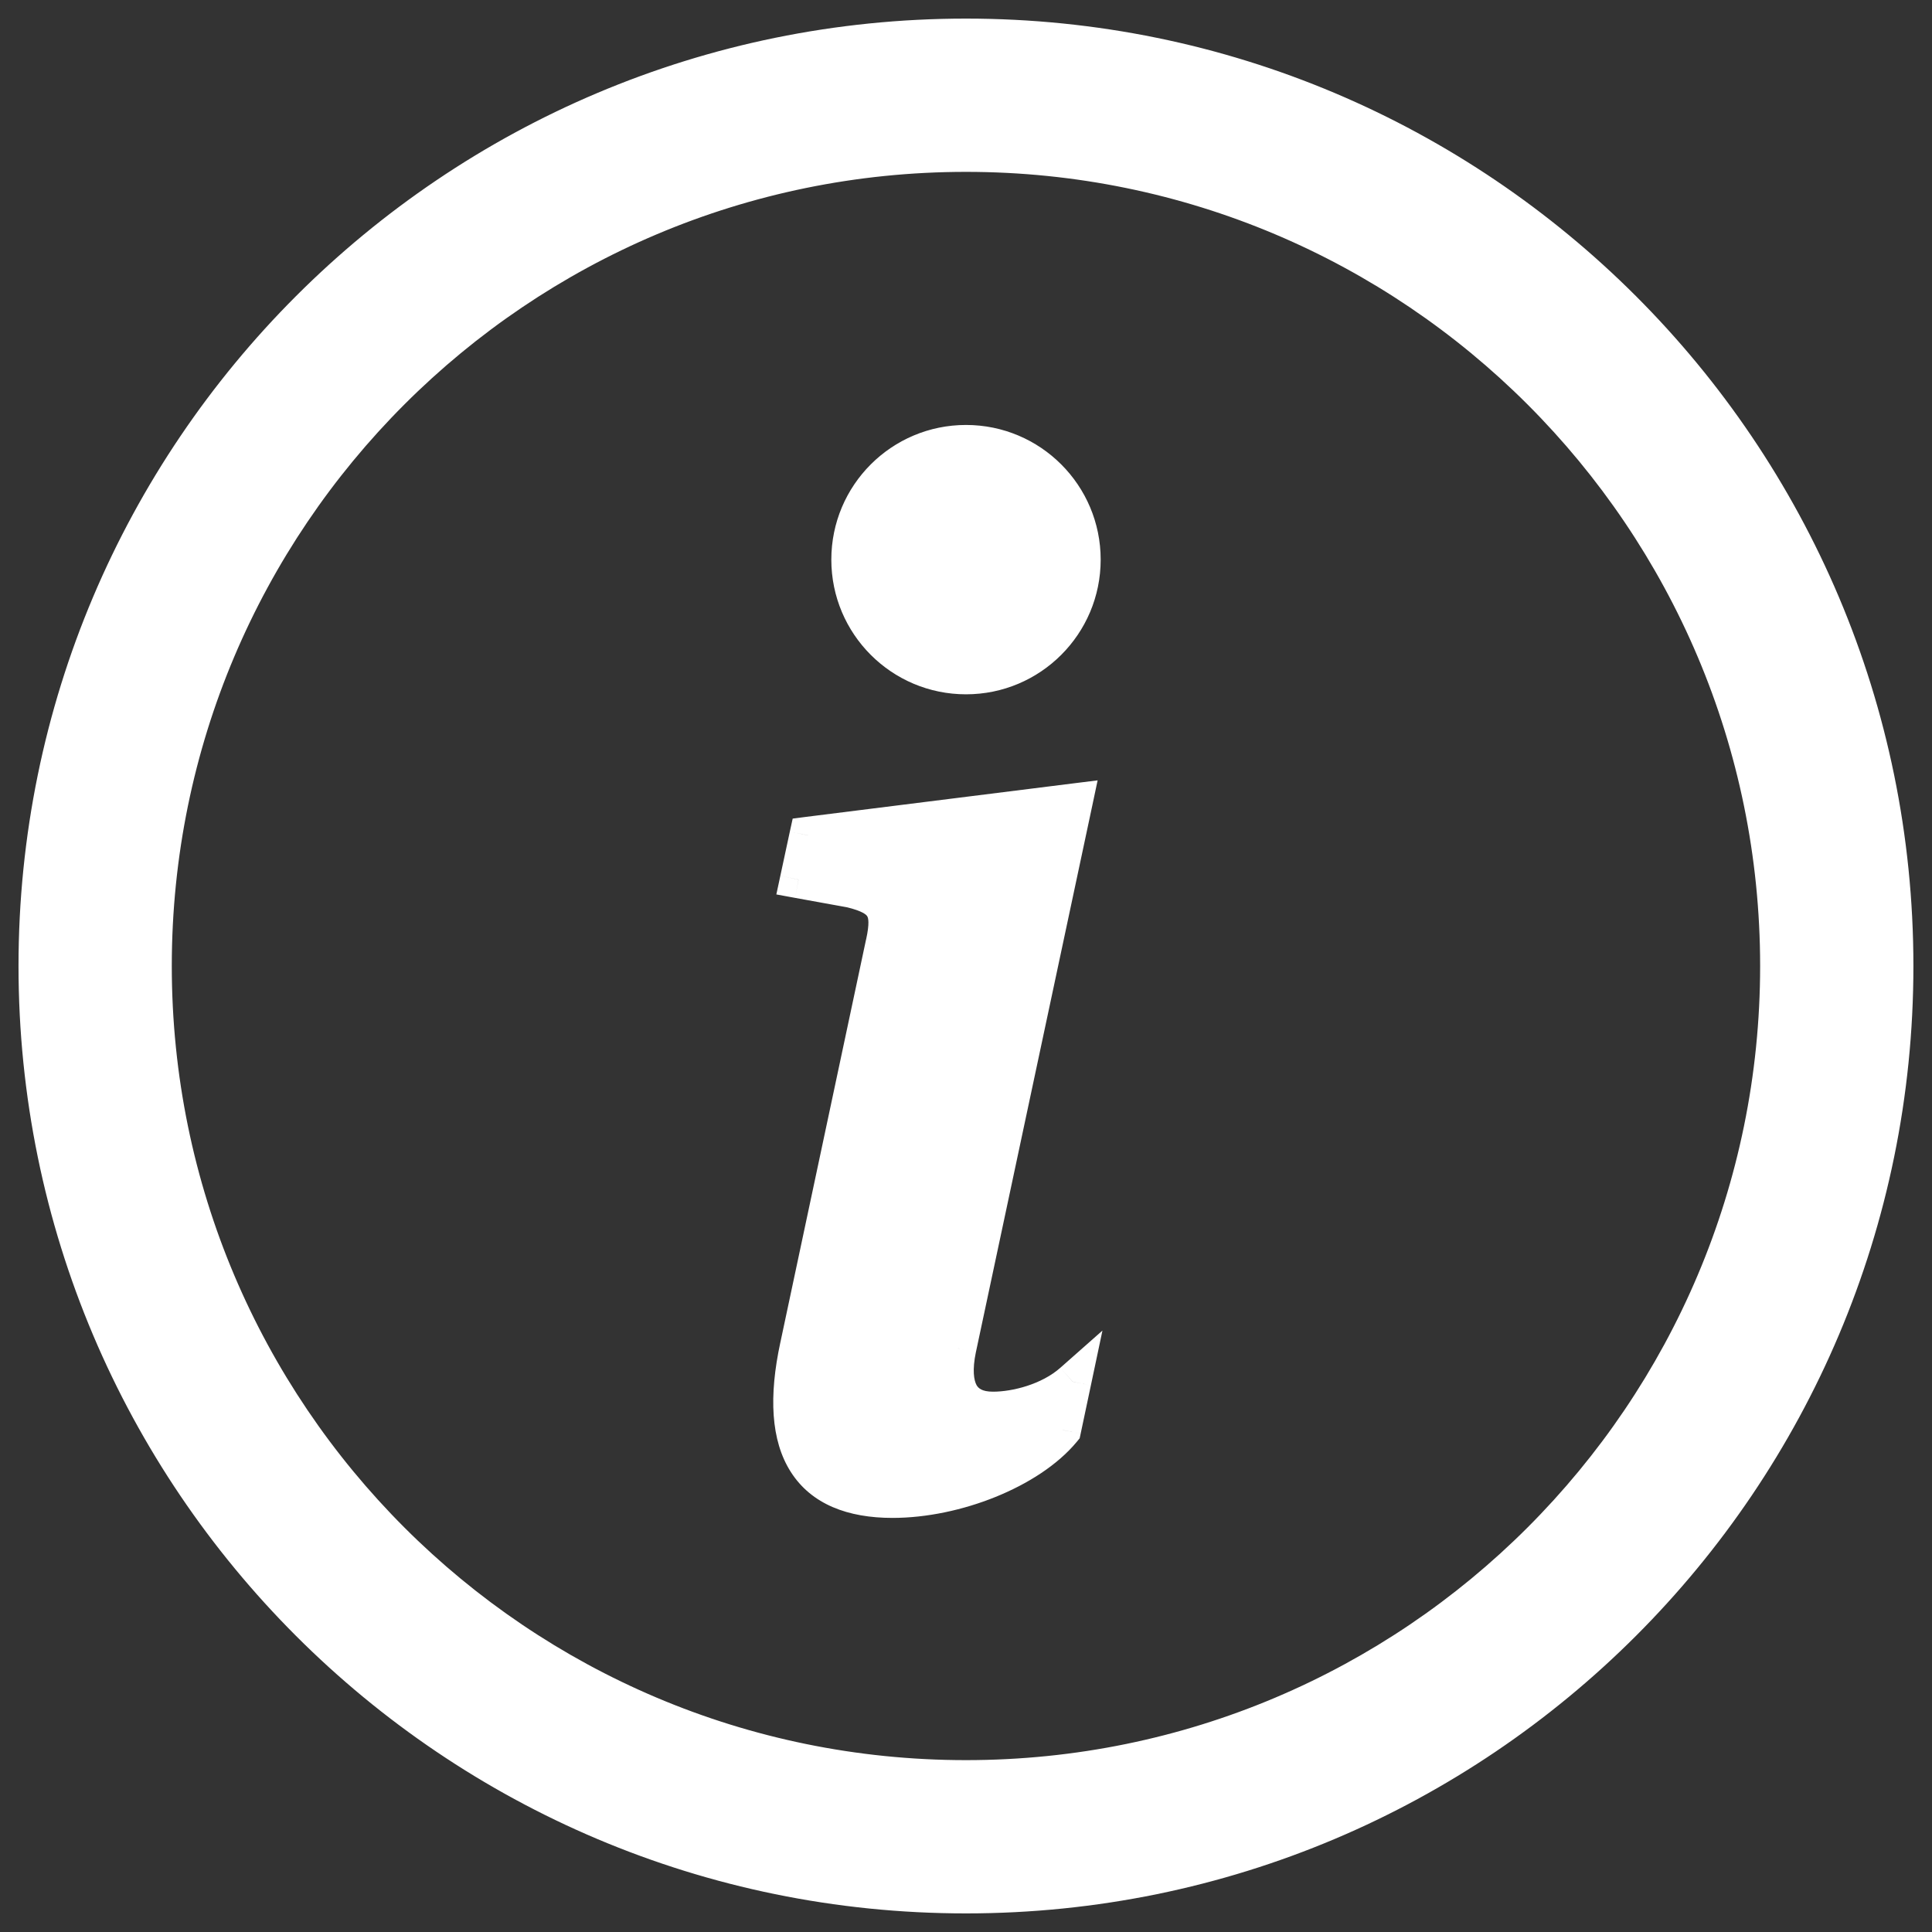
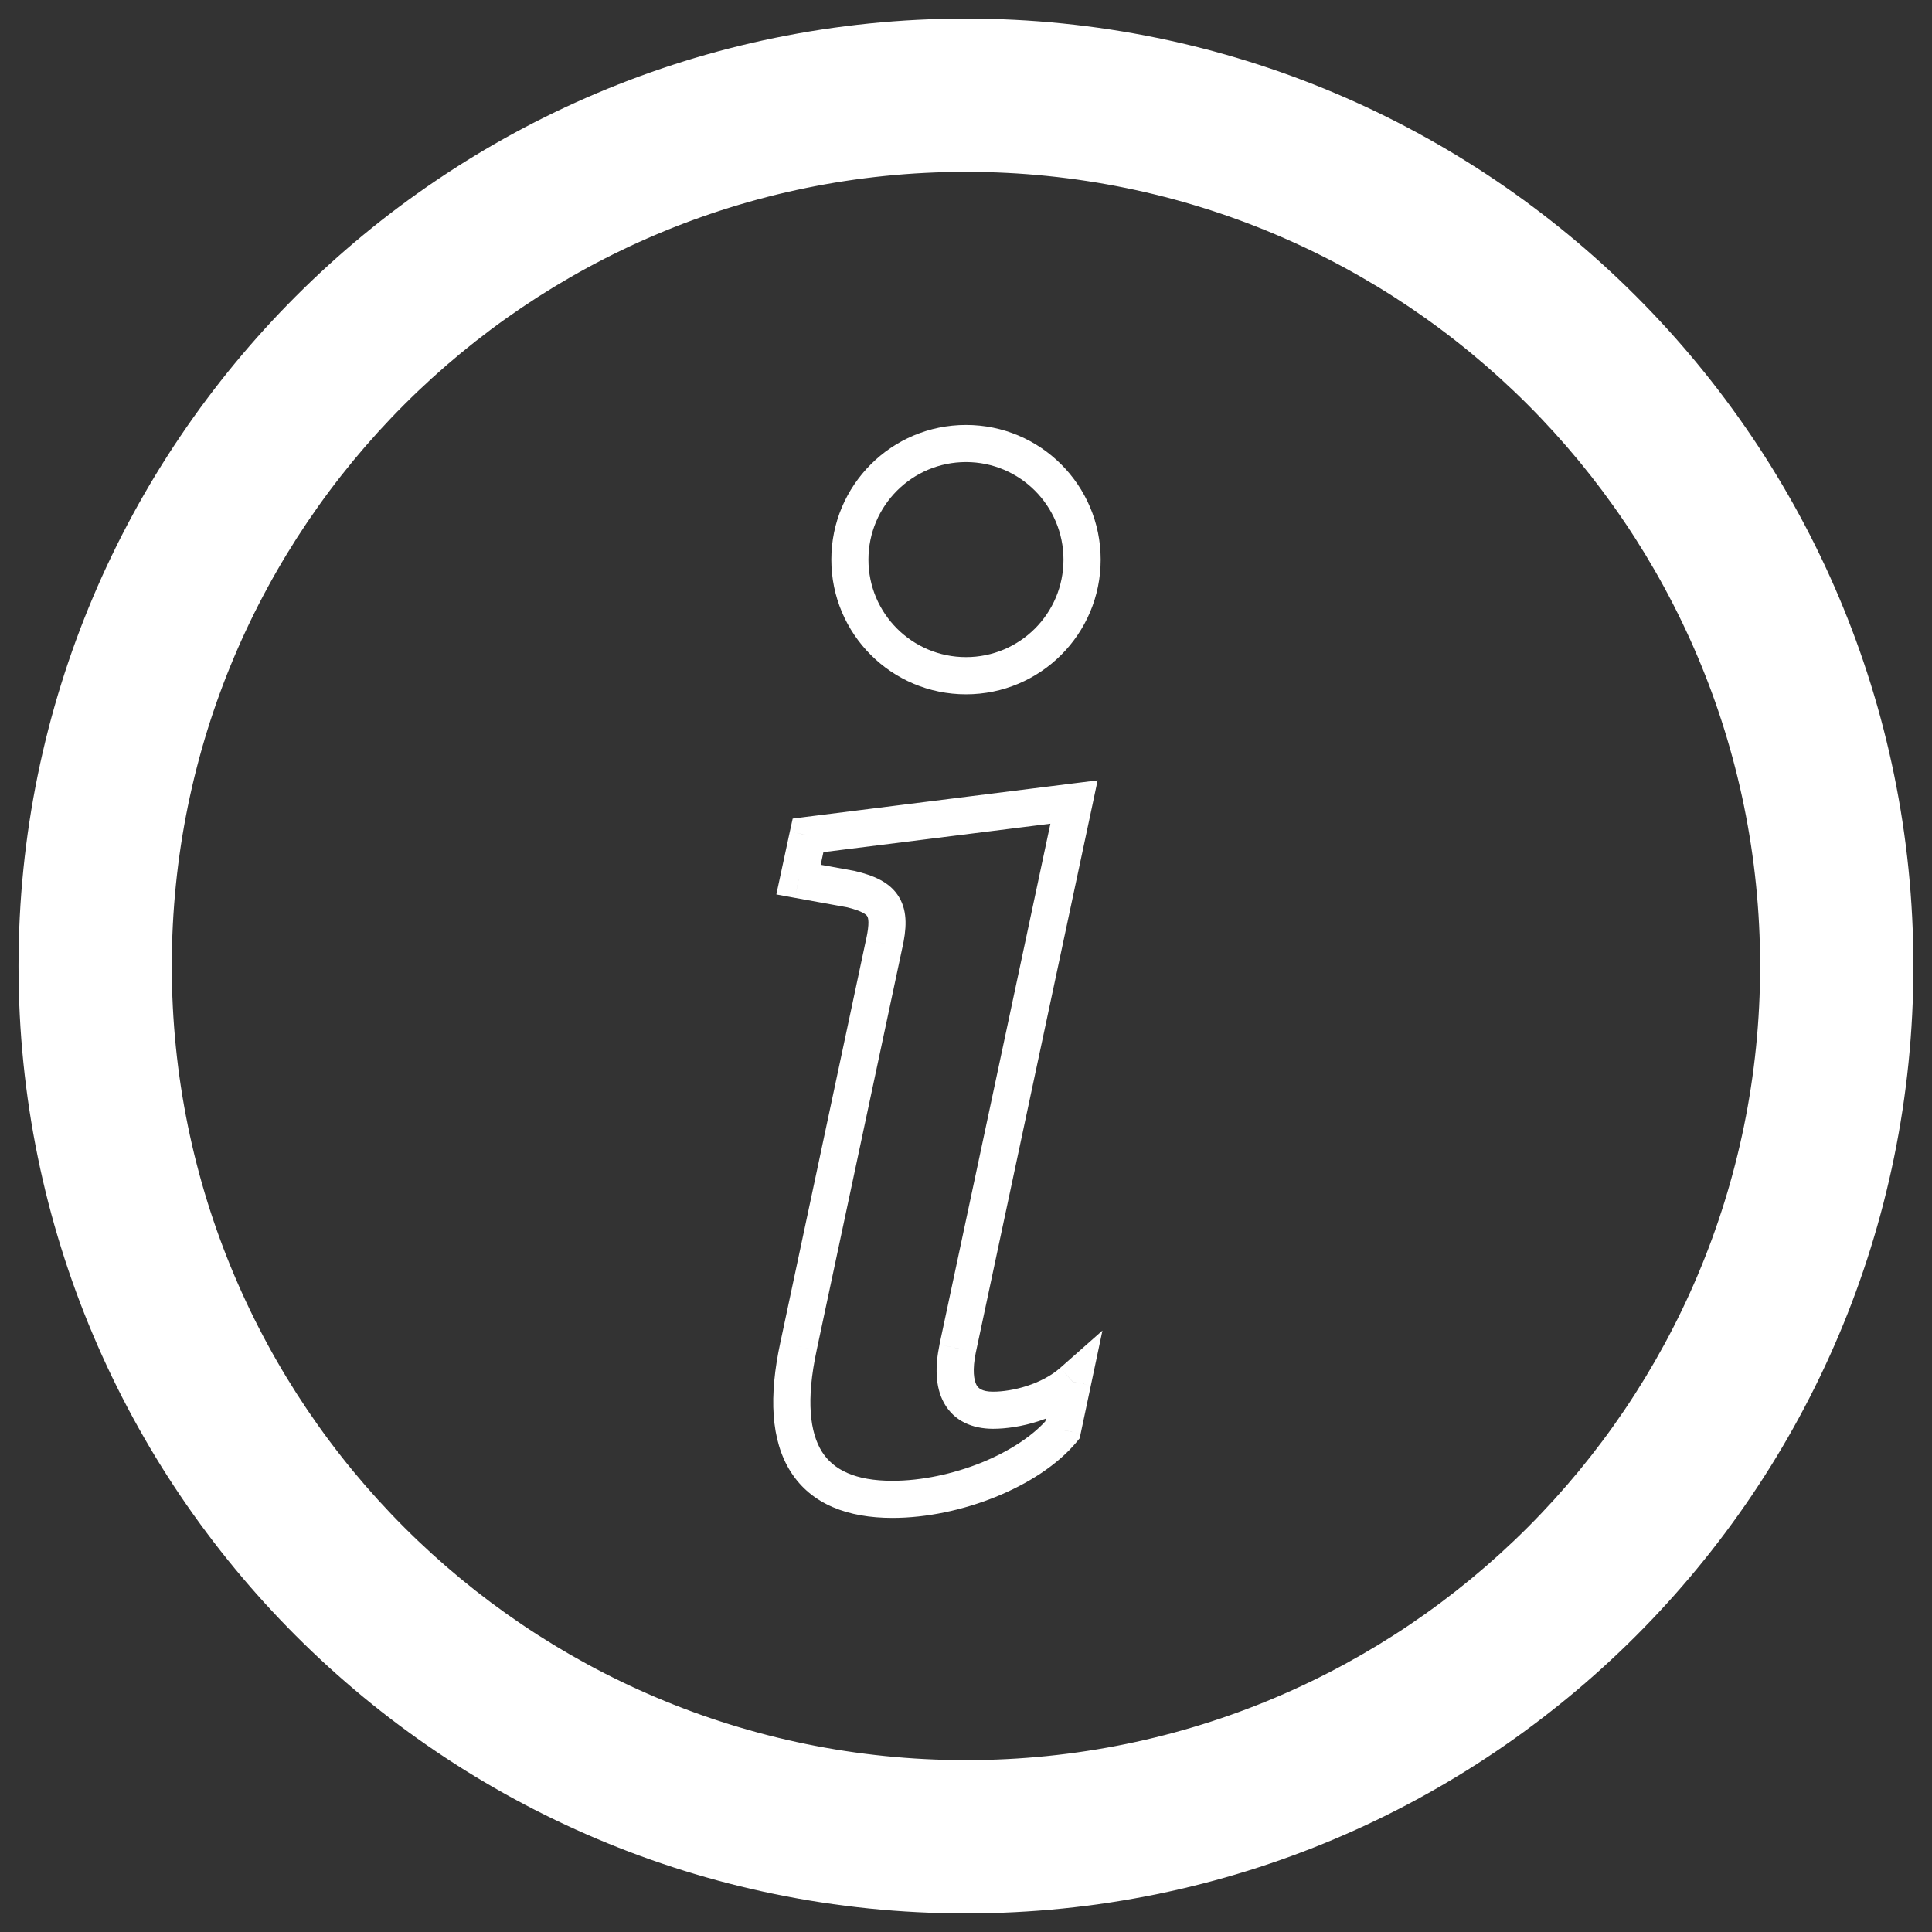
<svg xmlns="http://www.w3.org/2000/svg" width="24" height="24" viewBox="0 0 24 24" fill="none">
  <rect x="0" y="0" width="24" height="24" fill="#333333" stroke="none" />
  <g clip-path="url(#clip0_19_2617)">
    <path d="M12 22.096C6.424 22.096 1.904 17.576 1.904 12C1.904 6.424 6.424 1.904 12 1.904C17.576 1.904 22.096 6.424 22.096 12C22.096 17.576 17.576 22.096 12 22.096ZM12 23.538C18.373 23.538 23.539 18.372 23.539 12C23.539 5.628 18.373 0.462 12 0.462C5.628 0.462 0.462 5.628 0.462 12C0.462 18.372 5.628 23.538 12 23.538Z" fill="white" />
-     <path d="M13.343 9.963L10.038 10.377L9.92 10.927L10.571 11.045C10.993 11.146 11.078 11.299 10.985 11.721L9.92 16.724C9.641 18.017 10.072 18.626 11.086 18.626C11.872 18.626 12.785 18.262 13.199 17.764L13.326 17.164C13.039 17.417 12.616 17.519 12.337 17.519C11.94 17.519 11.796 17.24 11.898 16.75L13.343 9.963Z" fill="white" />
-     <path d="M13.442 6.952C13.442 7.749 12.796 8.394 12 8.394C11.203 8.394 10.558 7.749 10.558 6.952C10.558 6.155 11.203 5.51 12 5.51C12.796 5.51 13.442 6.155 13.442 6.952Z" fill="white" />
-     <path d="M13.342 9.963L13.568 10.011L13.635 9.694L13.313 9.734L13.342 9.963ZM10.038 10.377L10.009 10.148L9.847 10.169L9.812 10.329L10.038 10.377ZM9.919 10.927L9.694 10.878L9.644 11.111L9.878 11.154L9.919 10.927ZM10.57 11.045L10.624 10.821L10.618 10.819L10.611 10.818L10.57 11.045ZM10.984 11.721L10.759 11.671L10.758 11.673L10.984 11.721ZM9.919 16.724L10.145 16.773L10.145 16.772L9.919 16.724ZM13.198 17.764L13.376 17.911L13.412 17.867L13.424 17.811L13.198 17.764ZM13.325 17.163L13.551 17.211L13.695 16.529L13.172 16.991L13.325 17.163ZM11.897 16.749L11.671 16.701L11.671 16.703L11.897 16.749ZM21.865 12C21.865 17.448 17.448 21.865 12 21.865V22.327C17.703 22.327 22.327 17.703 22.327 12H21.865ZM12 2.135C17.448 2.135 21.865 6.551 21.865 12H22.327C22.327 6.297 17.703 1.673 12 1.673V2.135ZM2.134 12C2.134 6.551 6.551 2.135 12 2.135V1.673C6.296 1.673 1.673 6.297 1.673 12H2.134ZM12 21.865C6.551 21.865 2.134 17.448 2.134 12H1.673C1.673 17.703 6.296 22.327 12 22.327V21.865ZM23.307 12C23.307 18.245 18.245 23.308 12 23.308V23.769C18.5 23.769 23.769 18.5 23.769 12H23.307ZM12 0.692C18.245 0.692 23.307 5.755 23.307 12H23.769C23.769 5.5 18.5 0.231 12 0.231V0.692ZM0.692 12C0.692 5.755 5.755 0.692 12 0.692V0.231C5.5 0.231 0.23 5.5 0.23 12H0.692ZM12 23.308C5.755 23.308 0.692 18.245 0.692 12H0.23C0.23 18.5 5.5 23.769 12 23.769V23.308ZM13.313 9.734L10.009 10.148L10.066 10.606L13.371 10.192L13.313 9.734ZM9.812 10.329L9.694 10.878L10.145 10.975L10.263 10.426L9.812 10.329ZM9.878 11.154L10.529 11.272L10.611 10.818L9.961 10.7L9.878 11.154ZM10.516 11.269C10.721 11.319 10.763 11.365 10.773 11.382C10.785 11.401 10.805 11.463 10.759 11.671L11.21 11.771C11.257 11.556 11.281 11.331 11.168 11.144C11.054 10.953 10.841 10.873 10.624 10.821L10.516 11.269ZM10.758 11.673L9.694 16.676L10.145 16.772L11.21 11.769L10.758 11.673ZM9.694 16.675C9.55 17.342 9.574 17.893 9.823 18.284C10.081 18.689 10.535 18.856 11.086 18.856V18.395C10.622 18.395 10.354 18.258 10.212 18.036C10.062 17.799 10.01 17.399 10.145 16.773L9.694 16.675ZM11.086 18.856C11.512 18.856 11.966 18.758 12.368 18.595C12.768 18.433 13.137 18.199 13.376 17.911L13.021 17.616C12.846 17.826 12.551 18.023 12.195 18.168C11.841 18.311 11.445 18.395 11.086 18.395V18.856ZM13.424 17.811L13.551 17.211L13.099 17.116L12.973 17.716L13.424 17.811ZM13.172 16.991C12.939 17.197 12.576 17.288 12.336 17.288V17.749C12.654 17.749 13.137 17.637 13.478 17.337L13.172 16.991ZM12.336 17.288C12.196 17.288 12.152 17.243 12.131 17.206C12.099 17.147 12.076 17.021 12.123 16.796L11.671 16.703C11.616 16.968 11.615 17.227 11.728 17.43C11.853 17.654 12.08 17.749 12.336 17.749V17.288ZM12.123 16.797L13.568 10.011L13.116 9.915L11.671 16.701L12.123 16.797ZM13.211 6.952C13.211 7.621 12.669 8.163 12 8.163V8.625C12.924 8.625 13.673 7.876 13.673 6.952H13.211ZM12 8.163C11.331 8.163 10.788 7.621 10.788 6.952H10.327C10.327 7.876 11.076 8.625 12 8.625V8.163ZM10.788 6.952C10.788 6.283 11.331 5.74 12 5.74V5.279C11.076 5.279 10.327 6.028 10.327 6.952H10.788ZM12 5.74C12.669 5.74 13.211 6.283 13.211 6.952H13.673C13.673 6.028 12.924 5.279 12 5.279V5.74Z" fill="white" />
+     <path d="M13.342 9.963L13.568 10.011L13.635 9.694L13.313 9.734L13.342 9.963ZM10.038 10.377L10.009 10.148L9.847 10.169L9.812 10.329L10.038 10.377ZL9.694 10.878L9.644 11.111L9.878 11.154L9.919 10.927ZM10.57 11.045L10.624 10.821L10.618 10.819L10.611 10.818L10.57 11.045ZM10.984 11.721L10.759 11.671L10.758 11.673L10.984 11.721ZM9.919 16.724L10.145 16.773L10.145 16.772L9.919 16.724ZM13.198 17.764L13.376 17.911L13.412 17.867L13.424 17.811L13.198 17.764ZM13.325 17.163L13.551 17.211L13.695 16.529L13.172 16.991L13.325 17.163ZM11.897 16.749L11.671 16.701L11.671 16.703L11.897 16.749ZM21.865 12C21.865 17.448 17.448 21.865 12 21.865V22.327C17.703 22.327 22.327 17.703 22.327 12H21.865ZM12 2.135C17.448 2.135 21.865 6.551 21.865 12H22.327C22.327 6.297 17.703 1.673 12 1.673V2.135ZM2.134 12C2.134 6.551 6.551 2.135 12 2.135V1.673C6.296 1.673 1.673 6.297 1.673 12H2.134ZM12 21.865C6.551 21.865 2.134 17.448 2.134 12H1.673C1.673 17.703 6.296 22.327 12 22.327V21.865ZM23.307 12C23.307 18.245 18.245 23.308 12 23.308V23.769C18.5 23.769 23.769 18.5 23.769 12H23.307ZM12 0.692C18.245 0.692 23.307 5.755 23.307 12H23.769C23.769 5.5 18.5 0.231 12 0.231V0.692ZM0.692 12C0.692 5.755 5.755 0.692 12 0.692V0.231C5.5 0.231 0.23 5.5 0.23 12H0.692ZM12 23.308C5.755 23.308 0.692 18.245 0.692 12H0.23C0.23 18.5 5.5 23.769 12 23.769V23.308ZM13.313 9.734L10.009 10.148L10.066 10.606L13.371 10.192L13.313 9.734ZM9.812 10.329L9.694 10.878L10.145 10.975L10.263 10.426L9.812 10.329ZM9.878 11.154L10.529 11.272L10.611 10.818L9.961 10.7L9.878 11.154ZM10.516 11.269C10.721 11.319 10.763 11.365 10.773 11.382C10.785 11.401 10.805 11.463 10.759 11.671L11.21 11.771C11.257 11.556 11.281 11.331 11.168 11.144C11.054 10.953 10.841 10.873 10.624 10.821L10.516 11.269ZM10.758 11.673L9.694 16.676L10.145 16.772L11.21 11.769L10.758 11.673ZM9.694 16.675C9.55 17.342 9.574 17.893 9.823 18.284C10.081 18.689 10.535 18.856 11.086 18.856V18.395C10.622 18.395 10.354 18.258 10.212 18.036C10.062 17.799 10.01 17.399 10.145 16.773L9.694 16.675ZM11.086 18.856C11.512 18.856 11.966 18.758 12.368 18.595C12.768 18.433 13.137 18.199 13.376 17.911L13.021 17.616C12.846 17.826 12.551 18.023 12.195 18.168C11.841 18.311 11.445 18.395 11.086 18.395V18.856ZM13.424 17.811L13.551 17.211L13.099 17.116L12.973 17.716L13.424 17.811ZM13.172 16.991C12.939 17.197 12.576 17.288 12.336 17.288V17.749C12.654 17.749 13.137 17.637 13.478 17.337L13.172 16.991ZM12.336 17.288C12.196 17.288 12.152 17.243 12.131 17.206C12.099 17.147 12.076 17.021 12.123 16.796L11.671 16.703C11.616 16.968 11.615 17.227 11.728 17.43C11.853 17.654 12.08 17.749 12.336 17.749V17.288ZM12.123 16.797L13.568 10.011L13.116 9.915L11.671 16.701L12.123 16.797ZM13.211 6.952C13.211 7.621 12.669 8.163 12 8.163V8.625C12.924 8.625 13.673 7.876 13.673 6.952H13.211ZM12 8.163C11.331 8.163 10.788 7.621 10.788 6.952H10.327C10.327 7.876 11.076 8.625 12 8.625V8.163ZM10.788 6.952C10.788 6.283 11.331 5.74 12 5.74V5.279C11.076 5.279 10.327 6.028 10.327 6.952H10.788ZM12 5.74C12.669 5.74 13.211 6.283 13.211 6.952H13.673C13.673 6.028 12.924 5.279 12 5.279V5.74Z" fill="white" />
  </g>
  <defs>
    <clipPath id="clip0_19_2617">
      <rect width="24" height="24" fill="white" />
    </clipPath>
  </defs>
</svg>